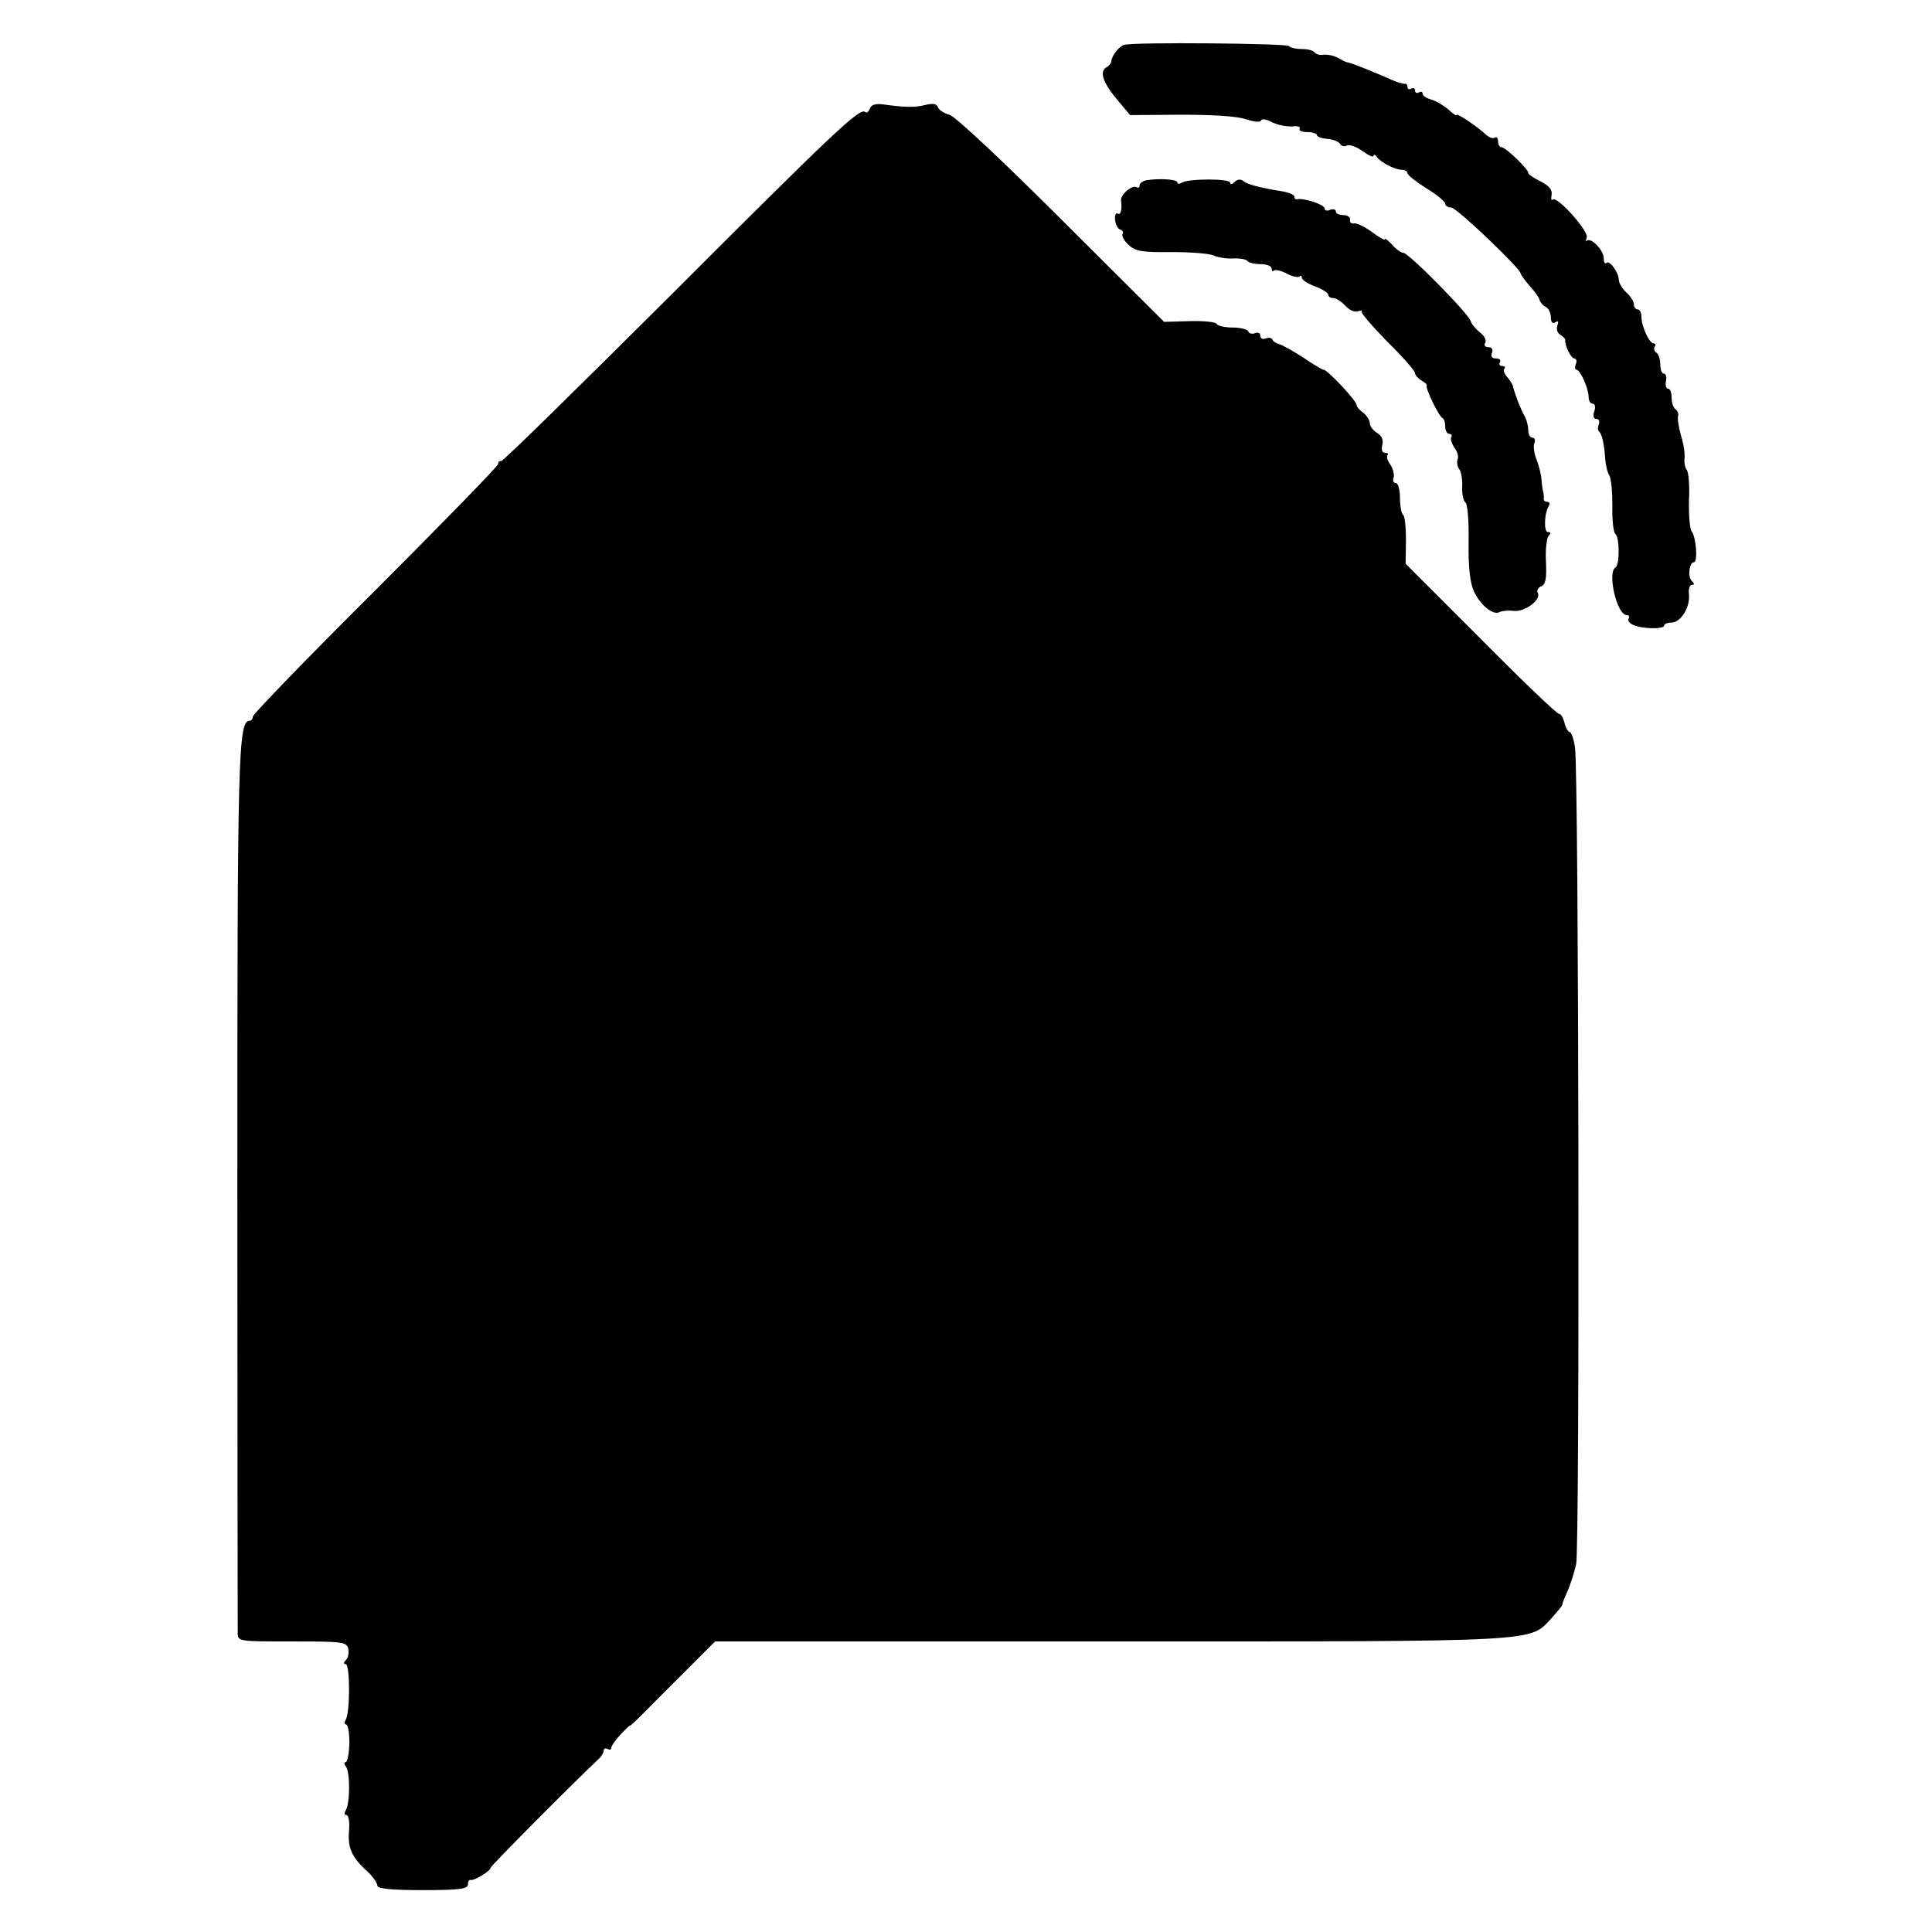
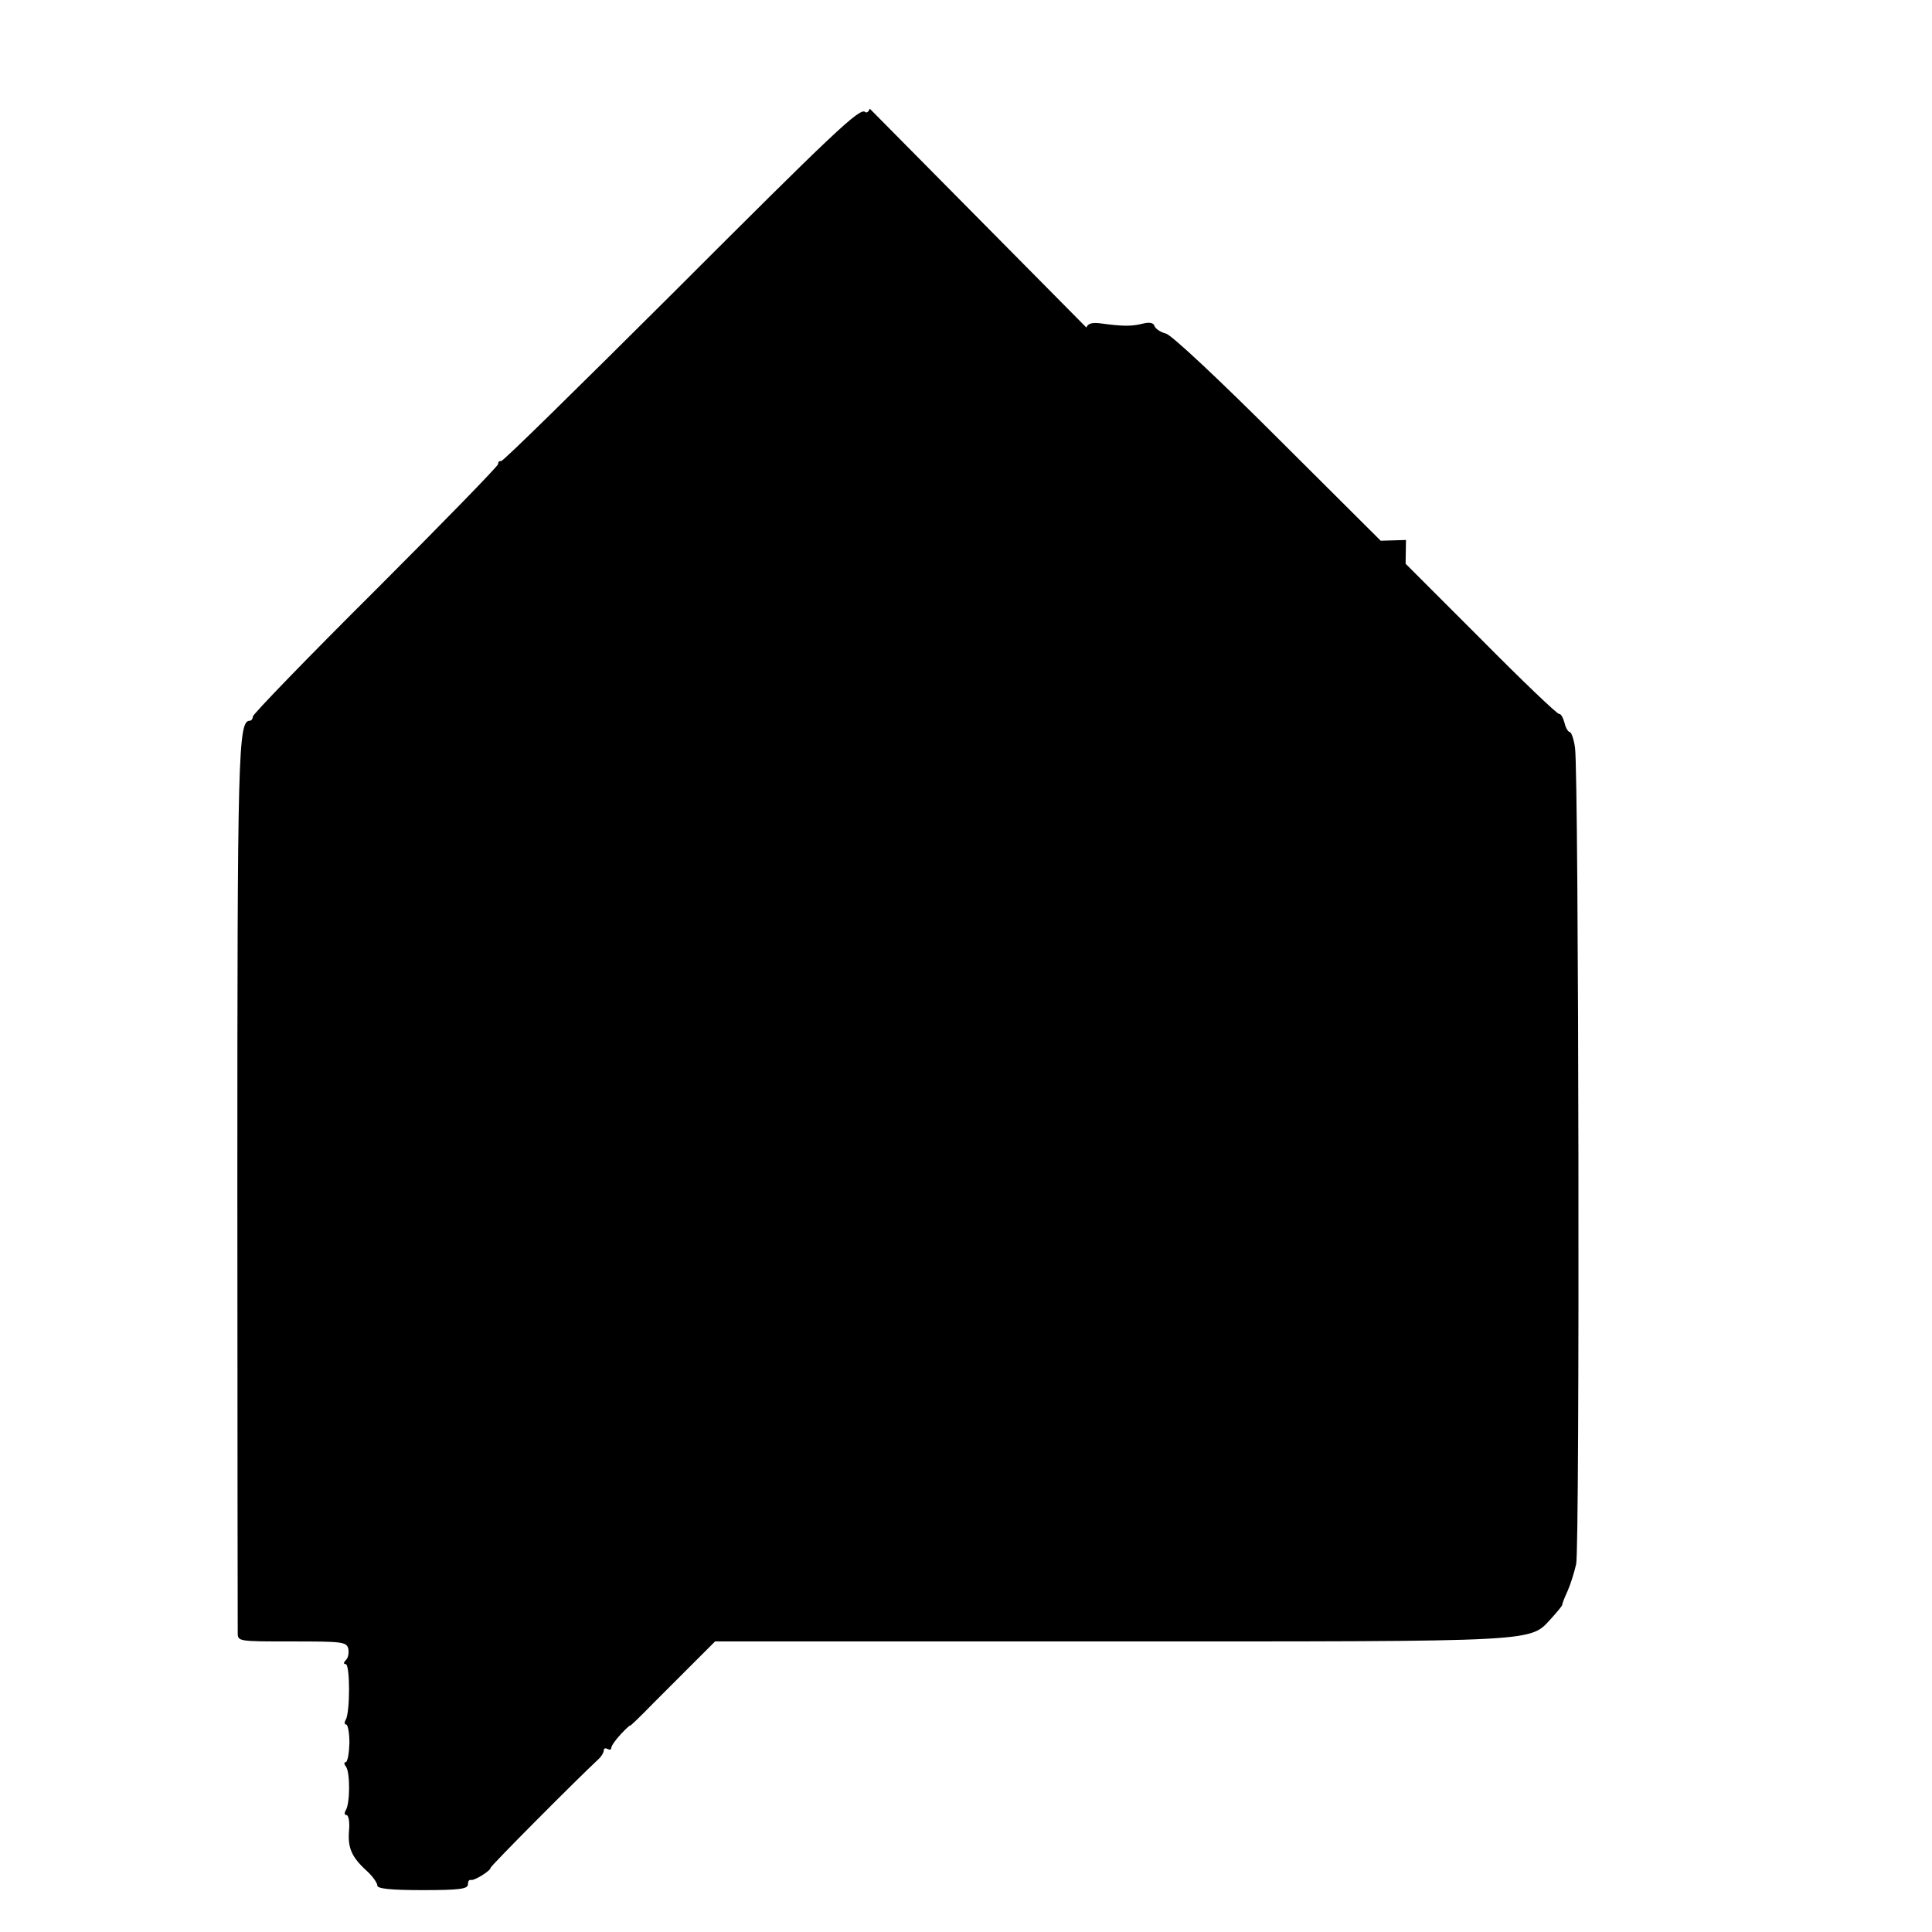
<svg xmlns="http://www.w3.org/2000/svg" version="1.0" width="512pt" height="512pt" viewBox="0 0 512 512" preserveAspectRatio="xMidYMid meet">
  <g transform="translate(0,512) scale(0.1,-0.1)" fill="#000000" stroke="none">
-     <path d="M2979 5001 c-14 -4 -33 -29 -34 -44 0 -4 -6 -12 -14 -16 -18 -12 -7 -42 32 -88 l32 -38 135 1 c85 0 149 -4 172 -12 21 -7 38 -9 40 -3 2 5 15 3 29 -5 15 -7 38 -12 53 -11 14 2 24 -1 20 -6 -3 -5 6 -9 20 -9 14 0 26 -4 26 -8 0 -4 12 -9 27 -10 15 -1 30 -7 34 -13 4 -7 12 -8 18 -5 6 4 25 -2 41 -14 17 -12 30 -18 30 -13 0 4 4 4 8 -2 10 -15 49 -35 67 -35 8 0 15 -4 15 -9 0 -5 23 -23 50 -40 28 -17 50 -35 50 -41 0 -5 7 -10 16 -10 14 0 184 -162 184 -175 0 -3 11 -18 24 -33 14 -15 25 -31 26 -37 1 -5 8 -14 16 -18 8 -4 14 -17 14 -28 0 -13 4 -18 12 -13 8 5 9 2 5 -9 -3 -9 0 -20 8 -24 7 -5 13 -10 13 -13 -2 -14 15 -50 24 -50 5 0 8 -7 4 -15 -3 -8 -2 -15 2 -15 10 0 32 -50 32 -72 0 -10 5 -18 11 -18 6 0 8 -9 4 -20 -4 -12 -2 -20 5 -20 7 0 10 -6 7 -14 -3 -8 -3 -17 1 -20 8 -8 13 -32 16 -72 1 -16 6 -37 11 -44 5 -8 8 -45 8 -82 -1 -37 3 -70 8 -73 11 -8 12 -82 0 -89 -22 -14 4 -126 30 -126 6 0 8 -4 5 -9 -3 -5 2 -13 12 -17 23 -11 82 -12 82 -2 0 4 8 8 19 8 25 0 50 40 47 74 -2 14 2 26 7 26 8 0 8 3 0 11 -11 11 -6 49 6 49 11 0 6 67 -6 82 -5 7 -8 44 -7 83 2 38 -1 74 -6 80 -5 6 -7 20 -6 30 2 11 -2 38 -9 60 -6 22 -10 45 -8 52 2 6 -1 14 -6 18 -6 3 -11 17 -11 31 0 13 -4 24 -9 24 -6 0 -8 9 -6 20 2 11 0 20 -6 20 -5 0 -9 11 -9 24 0 14 -5 28 -10 31 -6 4 -8 11 -5 16 4 5 2 9 -3 9 -11 0 -32 45 -32 70 0 11 -4 20 -10 20 -5 0 -10 6 -10 13 0 8 -9 22 -20 32 -11 10 -20 25 -20 34 -1 20 -25 53 -33 44 -4 -3 -7 2 -7 13 0 21 -34 56 -45 46 -3 -4 -3 0 0 9 6 16 -79 111 -90 100 -4 -3 -5 2 -3 13 2 13 -7 24 -29 35 -18 9 -33 19 -33 23 0 10 -60 68 -71 68 -5 0 -9 7 -9 16 0 8 -4 13 -9 9 -5 -3 -15 1 -23 8 -22 21 -78 59 -78 52 0 -3 -10 4 -22 15 -13 11 -33 23 -45 26 -13 4 -23 10 -23 16 0 5 -4 6 -10 3 -5 -3 -10 -1 -10 5 0 6 -4 8 -10 5 -5 -3 -10 -1 -10 4 0 6 -3 10 -7 9 -5 -1 -24 5 -43 14 -39 17 -102 43 -110 43 -3 0 -14 6 -25 12 -11 6 -28 9 -37 8 -10 -2 -20 1 -24 6 -3 5 -18 9 -33 9 -15 0 -31 3 -35 8 -8 7 -413 11 -437 3z" />
-     <path d="M2305 4832 c-3 -8 -8 -12 -12 -9 -13 14 -84 -54 -513 -483 -245 -244 -448 -444 -452 -442 -5 1 -8 -2 -8 -8 0 -5 -146 -155 -325 -334 -179 -178 -325 -329 -325 -335 0 -6 -4 -11 -8 -11 -31 0 -33 -84 -33 -1239 0 -636 1 -1166 1 -1178 0 -23 1 -23 144 -23 133 0 144 -1 149 -19 2 -11 0 -24 -6 -30 -7 -7 -7 -11 -1 -11 12 0 12 -129 0 -148 -4 -7 -3 -12 1 -12 5 0 9 -22 9 -50 -1 -27 -5 -50 -10 -50 -5 0 -4 -6 1 -12 11 -15 11 -98 -1 -116 -4 -7 -3 -12 2 -12 6 0 9 -19 7 -41 -4 -46 7 -71 48 -108 15 -14 27 -31 27 -38 0 -8 33 -12 120 -12 97 0 120 3 120 15 0 8 3 13 8 12 8 -3 52 24 52 32 0 5 228 234 286 288 8 7 14 18 14 23 0 6 5 7 10 4 6 -3 10 -2 10 3 0 5 11 21 25 36 14 15 25 25 25 23 0 -2 28 25 62 60 35 35 86 86 113 113 l50 50 1047 0 c1156 0 1110 -2 1170 62 15 17 28 32 28 35 0 3 6 19 14 36 8 18 18 50 23 72 10 44 7 2094 -3 2163 -3 23 -10 42 -14 42 -4 0 -11 11 -14 25 -4 14 -10 24 -14 23 -4 -2 -97 87 -207 198 l-200 200 1 63 c0 34 -3 64 -8 67 -4 3 -8 23 -8 45 0 22 -5 39 -11 39 -6 0 -9 6 -6 14 3 7 -1 23 -8 34 -8 10 -11 22 -8 26 3 3 1 6 -6 6 -8 0 -11 8 -8 20 4 14 -1 25 -14 33 -10 6 -19 18 -19 26 0 7 -8 20 -17 27 -10 7 -18 16 -18 21 0 11 -77 93 -87 93 -4 0 -29 15 -55 33 -27 17 -55 33 -63 35 -8 2 -16 7 -18 12 -2 5 -10 6 -18 3 -8 -3 -14 0 -14 7 0 7 -6 10 -14 7 -8 -3 -16 -1 -18 5 -2 5 -20 10 -41 10 -20 0 -40 4 -43 10 -3 5 -36 8 -72 7 l-67 -2 -272 271 c-156 156 -282 274 -297 278 -13 3 -27 12 -30 19 -3 10 -13 12 -33 7 -28 -7 -52 -7 -110 1 -22 3 -34 0 -38 -11z" />
-     <path d="M3037 4642 c-9 -2 -17 -8 -17 -13 0 -6 -3 -8 -8 -5 -11 7 -44 -20 -41 -36 3 -24 -1 -39 -9 -34 -5 3 -8 -5 -7 -16 1 -12 7 -24 13 -26 7 -2 10 -8 7 -12 -3 -5 4 -18 16 -29 18 -17 35 -20 114 -19 51 0 101 -4 111 -9 11 -5 34 -9 52 -8 18 1 35 -2 38 -7 3 -4 18 -8 35 -8 16 0 29 -5 29 -12 0 -6 3 -9 6 -5 4 3 19 0 34 -8 15 -8 30 -11 34 -8 3 4 6 2 6 -3 0 -6 16 -16 35 -23 19 -7 35 -17 35 -22 0 -5 6 -9 13 -9 8 0 22 -9 32 -20 11 -12 25 -18 34 -15 8 3 13 3 9 0 -3 -3 28 -39 68 -80 41 -40 74 -78 74 -84 0 -5 8 -14 18 -20 9 -5 15 -11 13 -13 -5 -4 32 -82 42 -86 4 -2 7 -12 7 -23 0 -10 5 -19 11 -19 5 0 8 -4 5 -9 -3 -4 1 -16 8 -27 8 -10 12 -24 9 -31 -3 -7 -1 -19 4 -26 5 -6 9 -28 8 -47 -1 -19 3 -38 9 -42 5 -4 9 -48 8 -105 -1 -68 4 -108 14 -130 17 -37 52 -65 68 -55 6 3 23 5 38 3 30 -3 74 31 63 48 -3 6 1 14 9 17 12 5 15 19 13 65 -2 33 2 64 7 69 7 7 6 10 -2 10 -11 0 -10 50 3 70 3 5 1 10 -4 10 -6 0 -10 3 -10 8 1 4 0 12 -1 17 -2 6 -4 21 -5 35 -1 14 -7 37 -13 52 -6 15 -9 35 -6 43 4 8 1 15 -5 15 -6 0 -11 9 -11 20 0 11 -4 28 -10 38 -10 17 -26 59 -30 77 -1 6 -8 17 -16 26 -8 9 -11 19 -7 22 3 4 1 7 -6 7 -7 0 -9 5 -6 10 3 6 -1 10 -10 10 -11 0 -15 5 -11 15 3 9 0 15 -10 15 -9 0 -12 5 -8 11 4 7 -2 19 -14 28 -11 9 -22 22 -24 29 -4 19 -165 182 -179 182 -6 0 -20 10 -30 22 -11 11 -19 18 -19 14 0 -4 -15 5 -34 19 -19 14 -40 24 -47 23 -8 -2 -13 3 -11 10 1 6 -7 12 -18 12 -11 0 -20 4 -20 10 0 5 -7 7 -15 4 -8 -4 -15 -2 -15 4 0 10 -56 28 -72 24 -5 -1 -8 2 -8 7 0 5 -15 11 -32 14 -57 9 -92 18 -103 27 -7 6 -16 5 -23 -2 -7 -7 -12 -8 -12 -2 0 11 -110 11 -128 0 -7 -4 -12 -4 -12 1 0 8 -51 11 -83 5z" />
+     <path d="M2305 4832 c-3 -8 -8 -12 -12 -9 -13 14 -84 -54 -513 -483 -245 -244 -448 -444 -452 -442 -5 1 -8 -2 -8 -8 0 -5 -146 -155 -325 -334 -179 -178 -325 -329 -325 -335 0 -6 -4 -11 -8 -11 -31 0 -33 -84 -33 -1239 0 -636 1 -1166 1 -1178 0 -23 1 -23 144 -23 133 0 144 -1 149 -19 2 -11 0 -24 -6 -30 -7 -7 -7 -11 -1 -11 12 0 12 -129 0 -148 -4 -7 -3 -12 1 -12 5 0 9 -22 9 -50 -1 -27 -5 -50 -10 -50 -5 0 -4 -6 1 -12 11 -15 11 -98 -1 -116 -4 -7 -3 -12 2 -12 6 0 9 -19 7 -41 -4 -46 7 -71 48 -108 15 -14 27 -31 27 -38 0 -8 33 -12 120 -12 97 0 120 3 120 15 0 8 3 13 8 12 8 -3 52 24 52 32 0 5 228 234 286 288 8 7 14 18 14 23 0 6 5 7 10 4 6 -3 10 -2 10 3 0 5 11 21 25 36 14 15 25 25 25 23 0 -2 28 25 62 60 35 35 86 86 113 113 l50 50 1047 0 c1156 0 1110 -2 1170 62 15 17 28 32 28 35 0 3 6 19 14 36 8 18 18 50 23 72 10 44 7 2094 -3 2163 -3 23 -10 42 -14 42 -4 0 -11 11 -14 25 -4 14 -10 24 -14 23 -4 -2 -97 87 -207 198 l-200 200 1 63 l-67 -2 -272 271 c-156 156 -282 274 -297 278 -13 3 -27 12 -30 19 -3 10 -13 12 -33 7 -28 -7 -52 -7 -110 1 -22 3 -34 0 -38 -11z" />
  </g>
</svg>